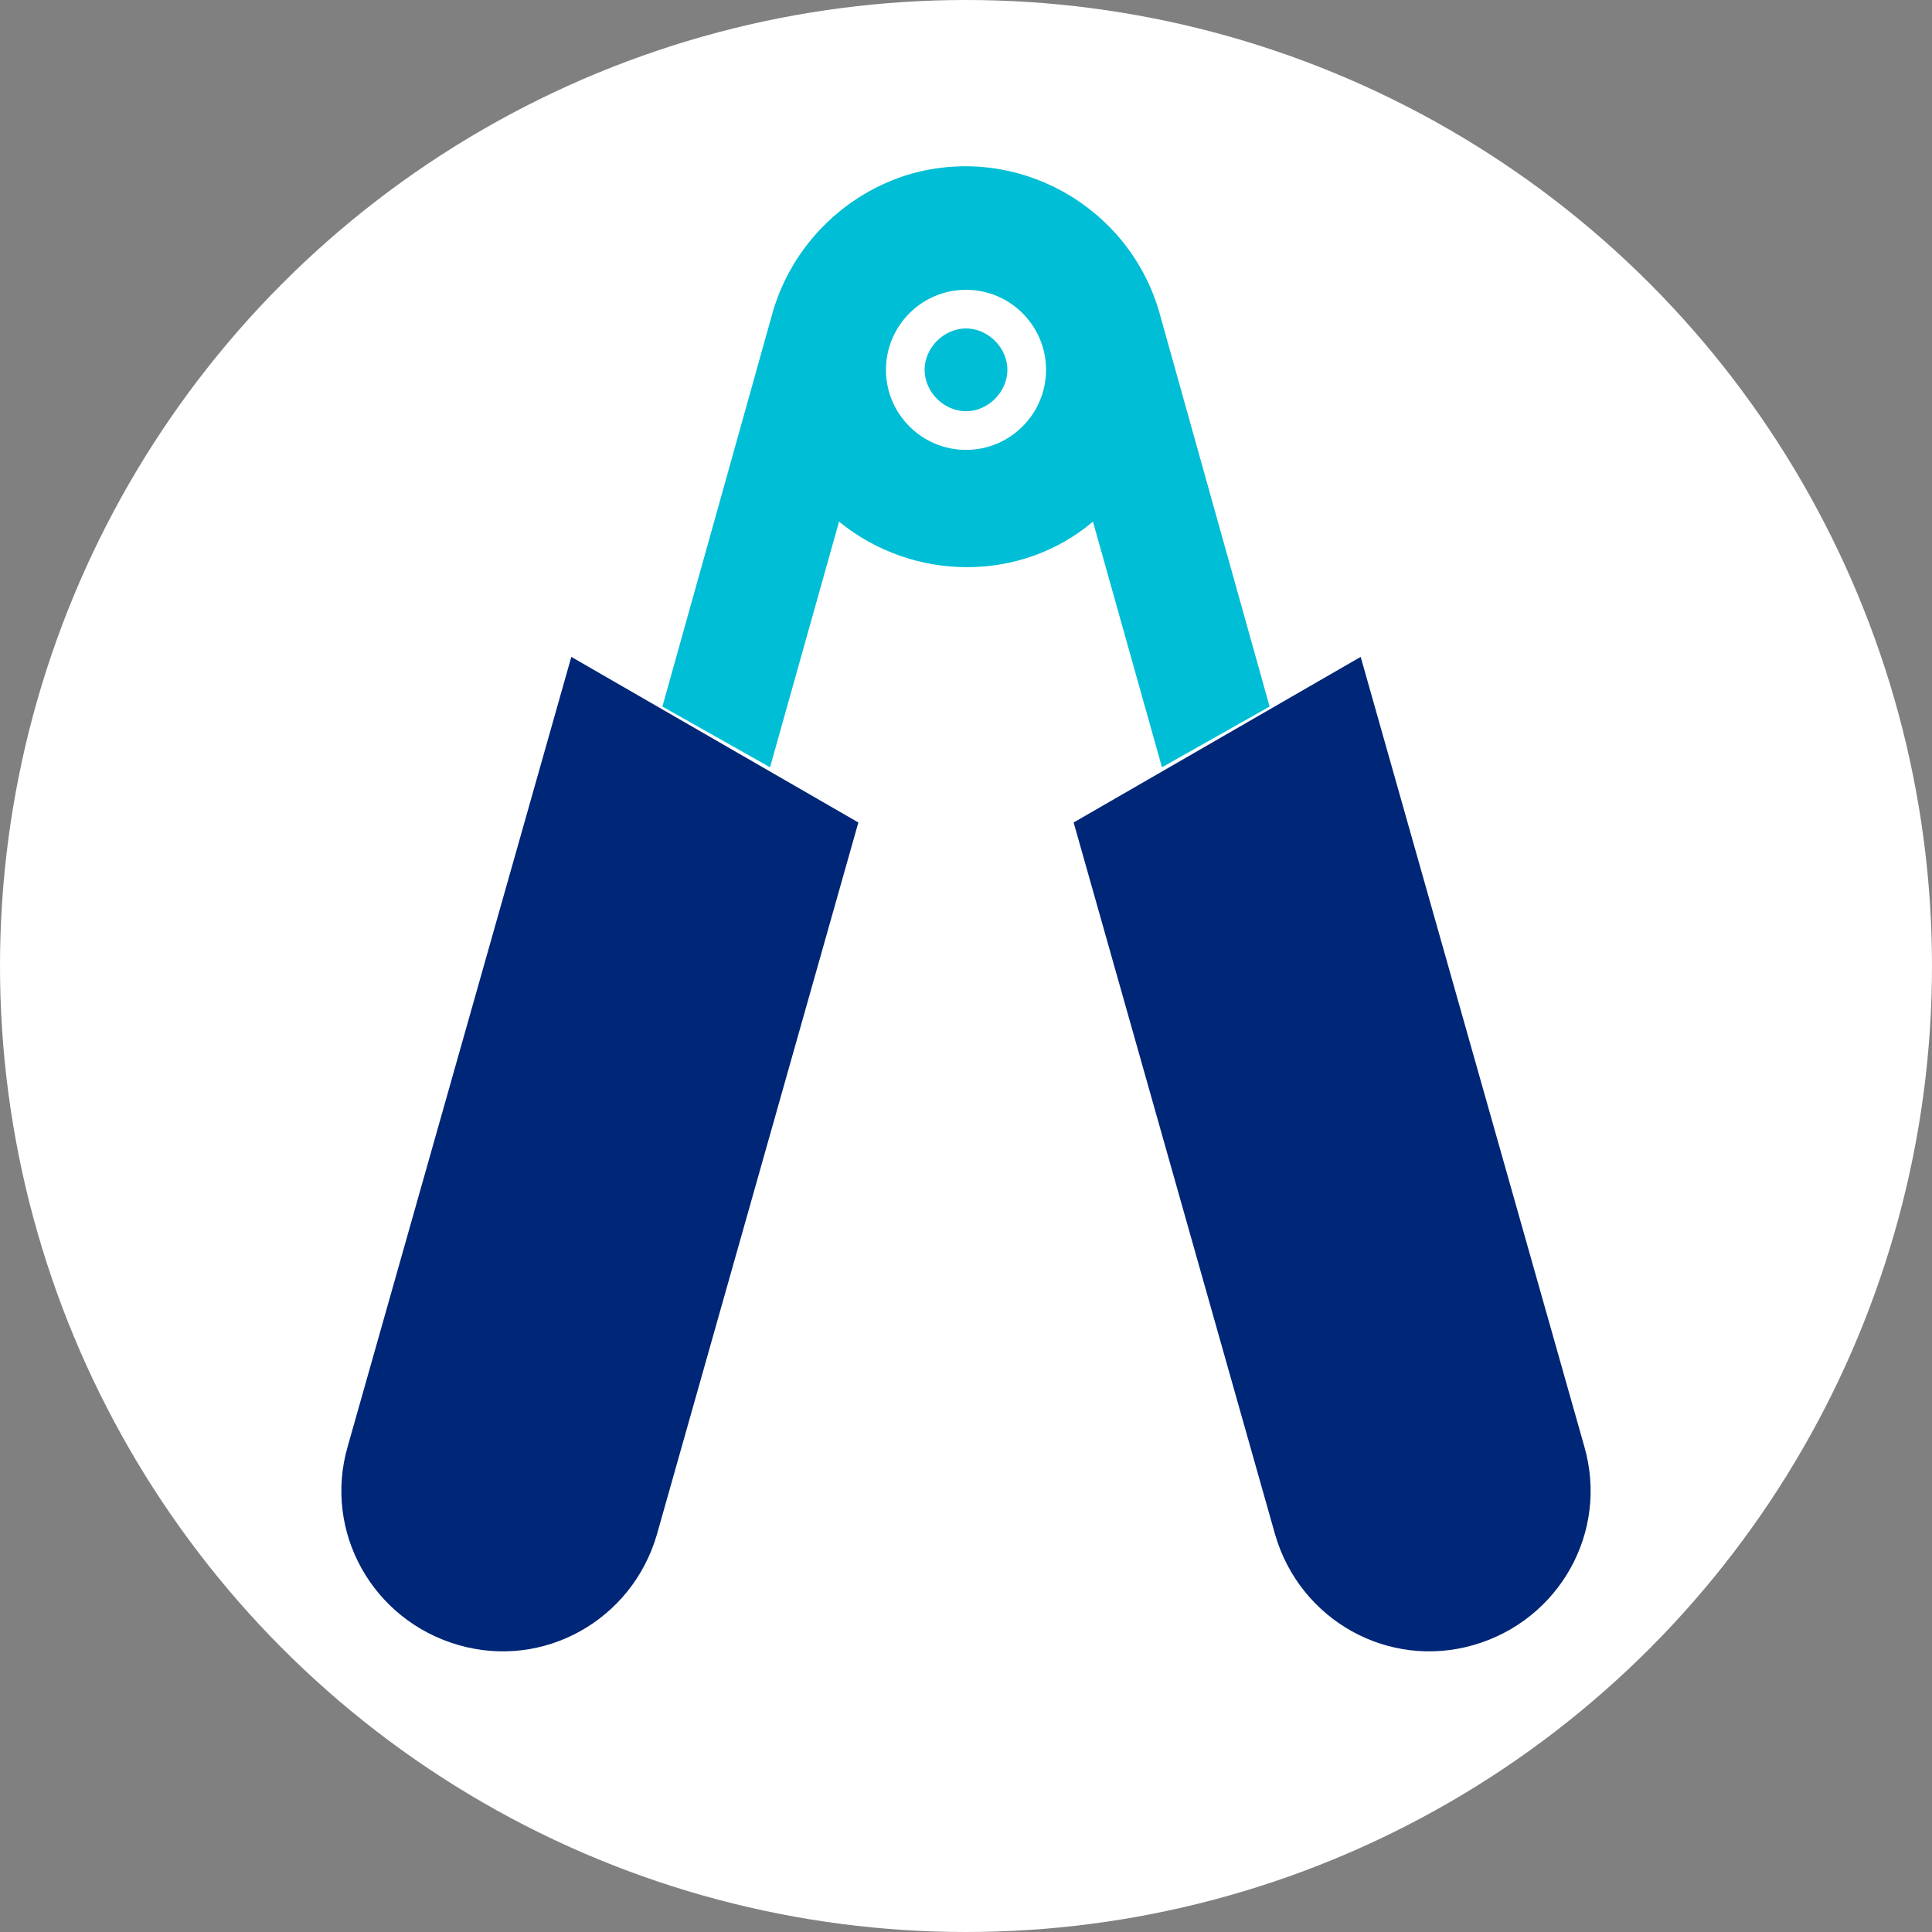
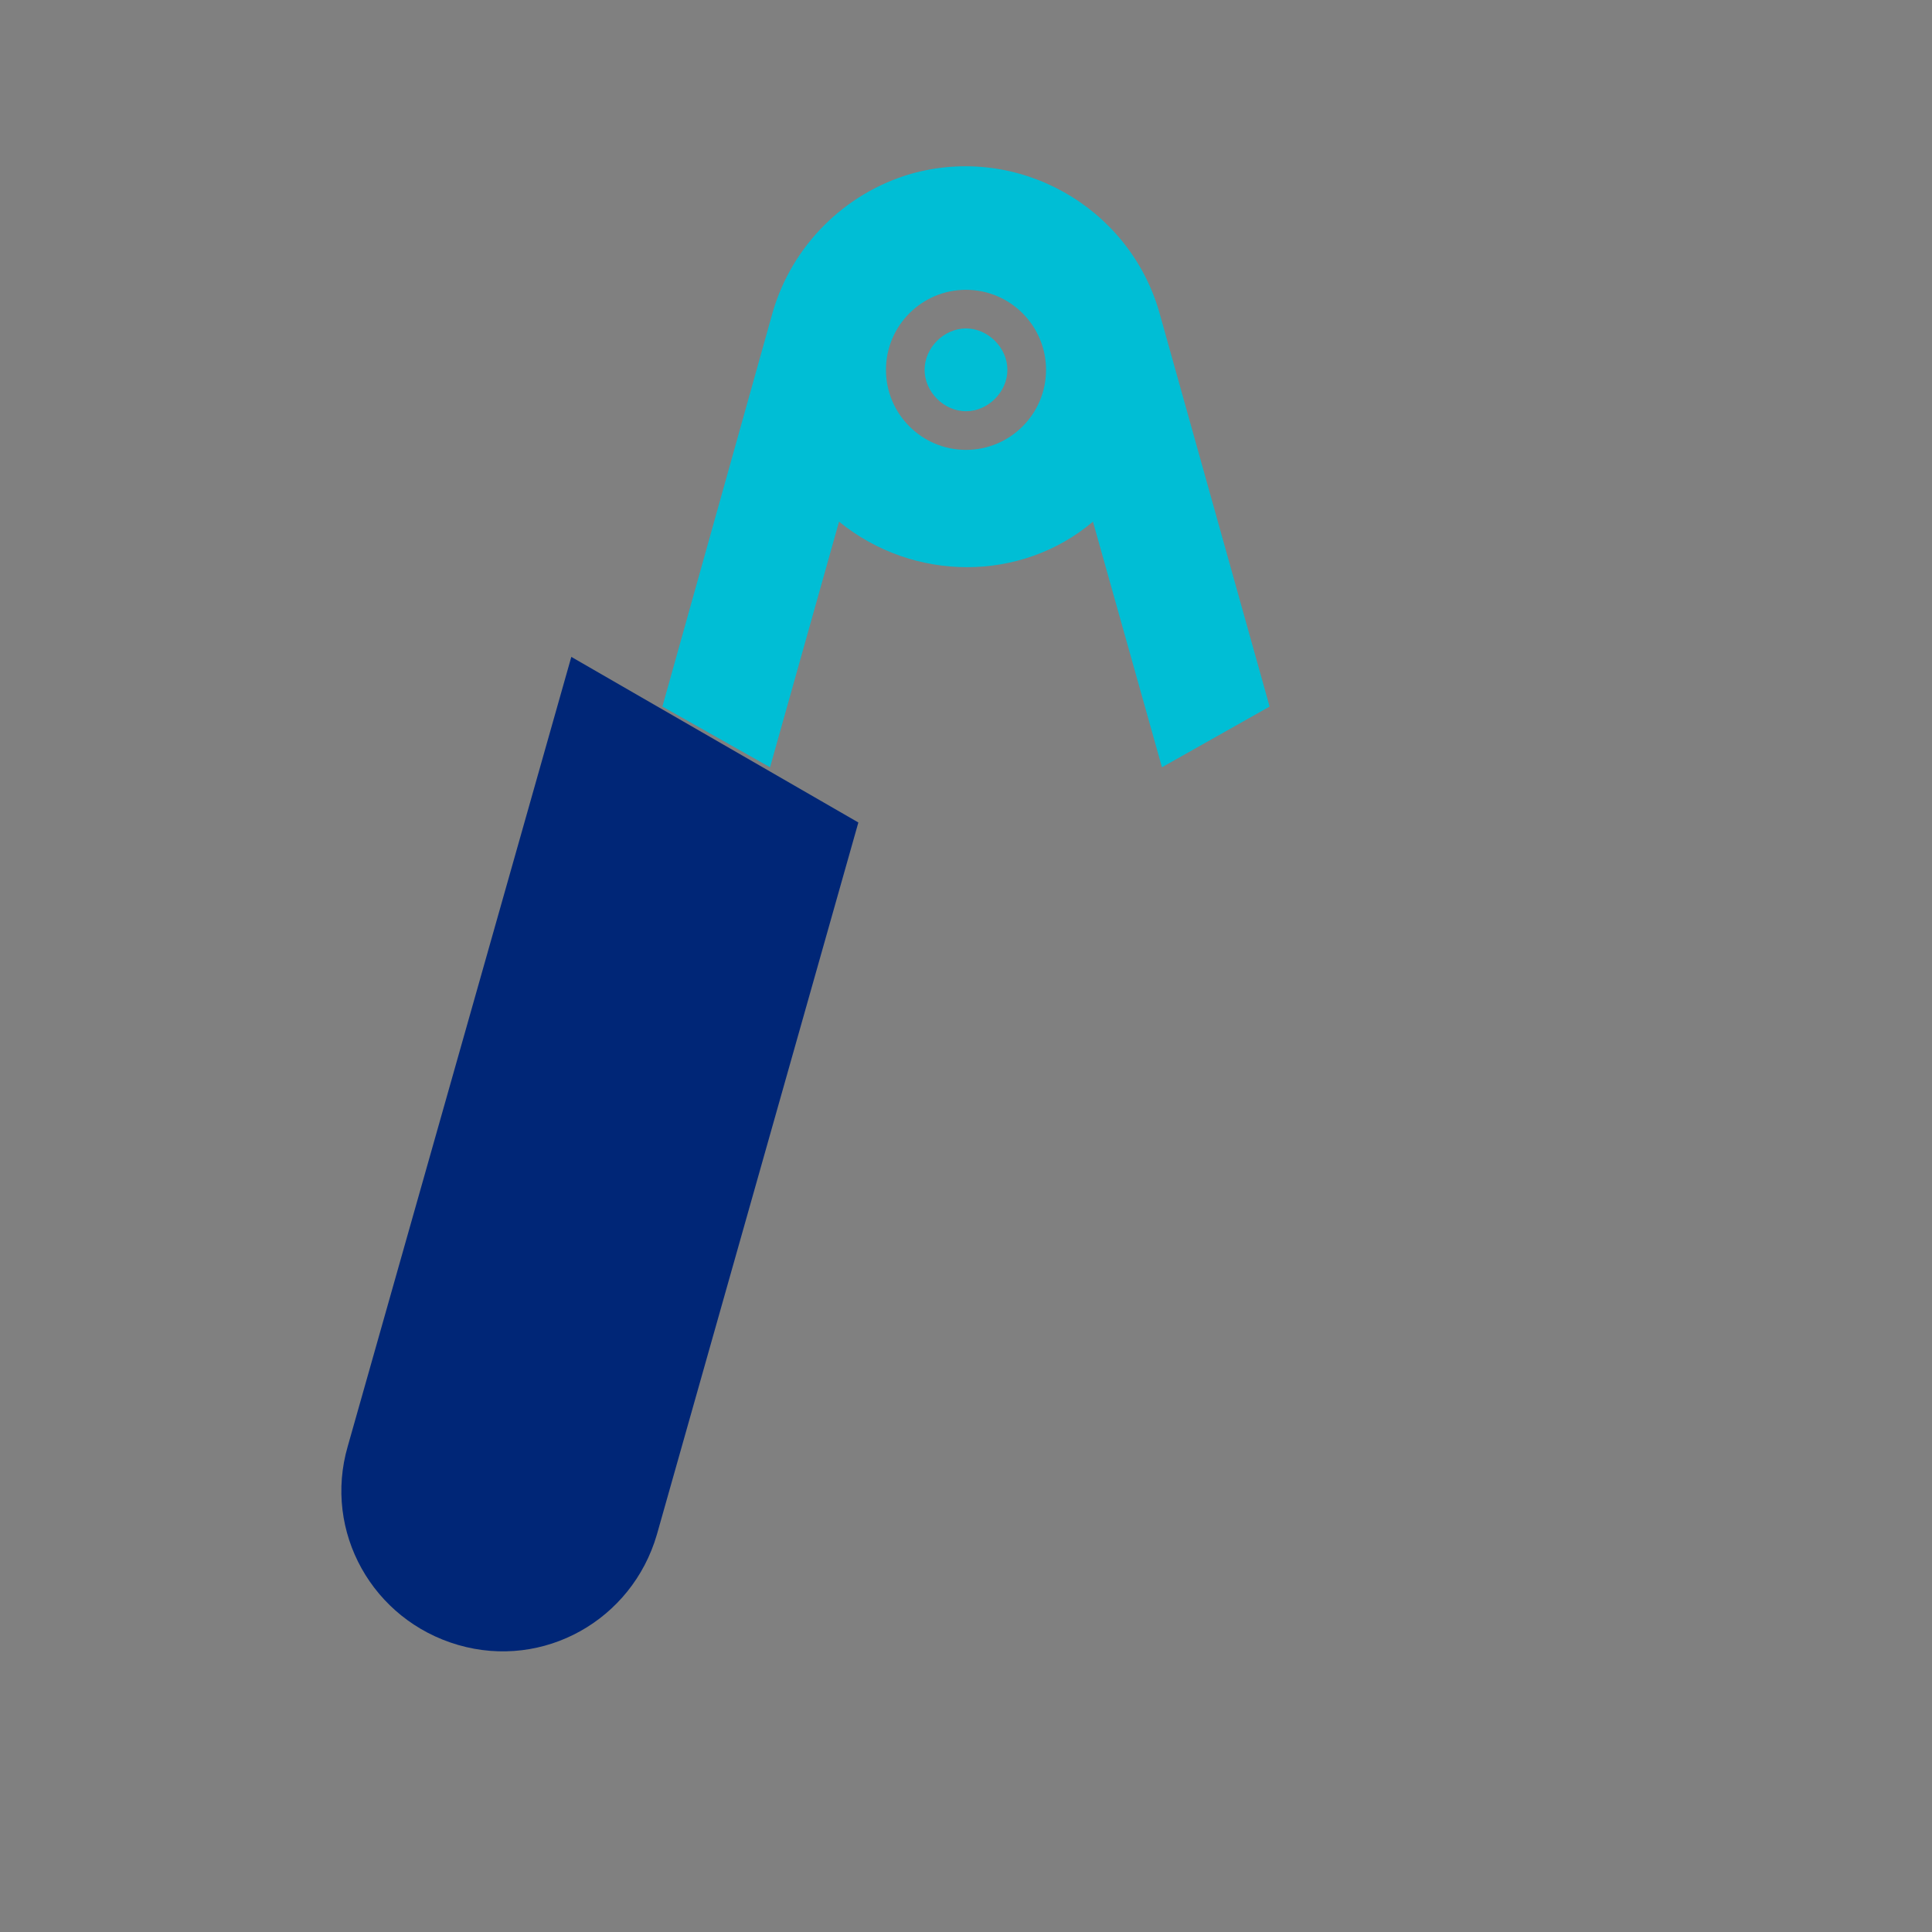
<svg xmlns="http://www.w3.org/2000/svg" width="70px" height="70px" viewBox="0 0 70 70" version="1.1">
  <rect x="0" y="0" width="70" height="70" fill="#808080" stroke="none" />
  <title>Elements/Brand Icons/Health-Wellness/Physical therapy/2-color</title>
  <g id="Elements/Brand-Icons/Health-Wellness/Physical-therapy/2-color" stroke="none" stroke-width="1" fill="none" fill-rule="evenodd">
    <g id="Icon_PhysTher_2C_RGB" fill-rule="nonzero">
-       <circle id="Oval" fill="#FFFFFF" cx="35" cy="35" r="35" />
      <g id="Group" transform="translate(12, 6)">
        <path d="M23,5.9 C22.2,5.9 21.5,6.6 21.5,7.4 C21.5,8.2 22.2,8.9 23,8.9 C23.8,8.9 24.5,8.2 24.5,7.4 C24.5,6.6 23.8,5.9 23,5.9 Z M34,19.6 L30,5.3 C28.9,1.5 24.9,-0.8 21,0.3 C18.6,1 16.7,2.9 16,5.3 L12,19.6 L15.9,21.8 L18.4,12.9 C21.1,15.1 25,15.1 27.6,12.9 L30.1,21.8 L34,19.6 Z M23,10.3 C21.4,10.3 20.1,9 20.1,7.4 C20.1,5.8 21.4,4.5 23,4.5 C24.6,4.5 25.9,5.8 25.9,7.4 C25.9,9 24.6,10.3 23,10.3 Z" id="Shape" fill="#00BED5" />
        <g transform="translate(0, 17)" fill="#002677" id="Path">
-           <path d="M45.4,29.4 L37.3,0.8 L26.9,6.8 L34.2,32.6 C35.1,35.7 38.3,37.5 41.4,36.6 C44.5,35.7 46.3,32.5 45.4,29.4 C45.4,29.4 45.4,29.4 45.4,29.4 Z" />
          <path d="M0.6,29.4 C-0.3,32.5 1.5,35.7 4.6,36.6 C7.7,37.5 10.9,35.7 11.8,32.6 L19.1,6.8 L8.7,0.8 L0.6,29.4 Z" />
        </g>
      </g>
    </g>
  </g>
</svg>